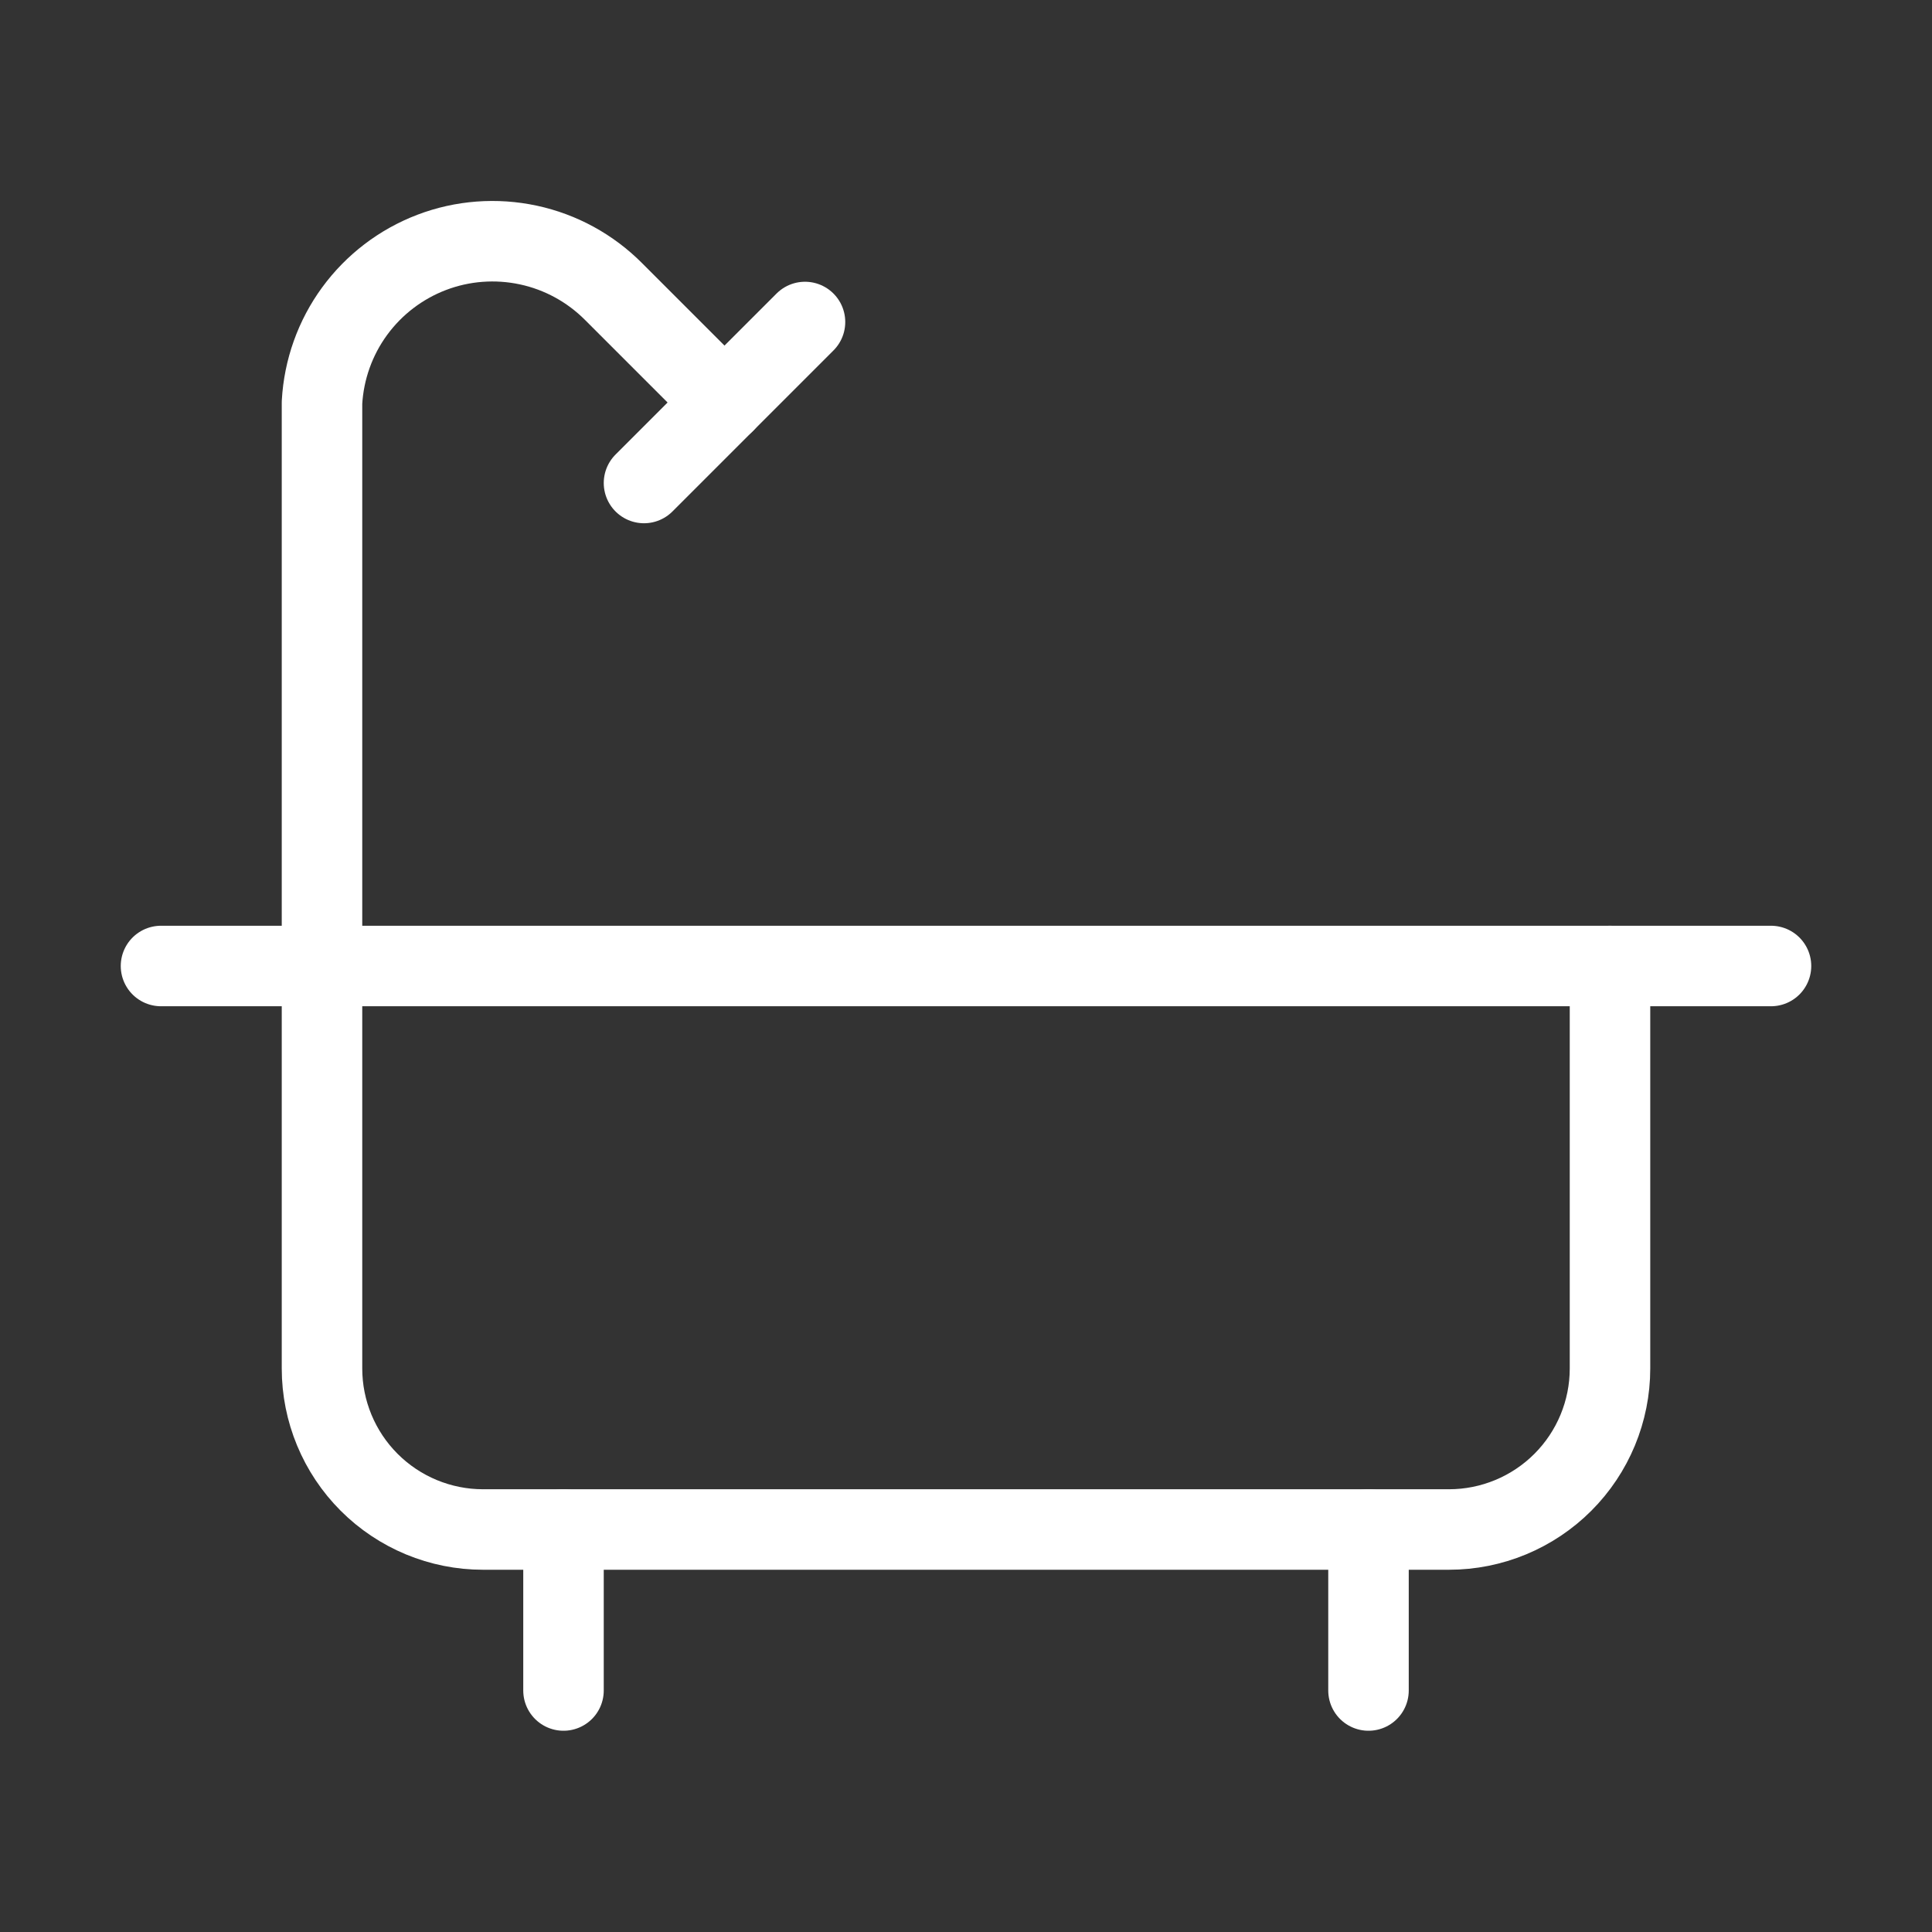
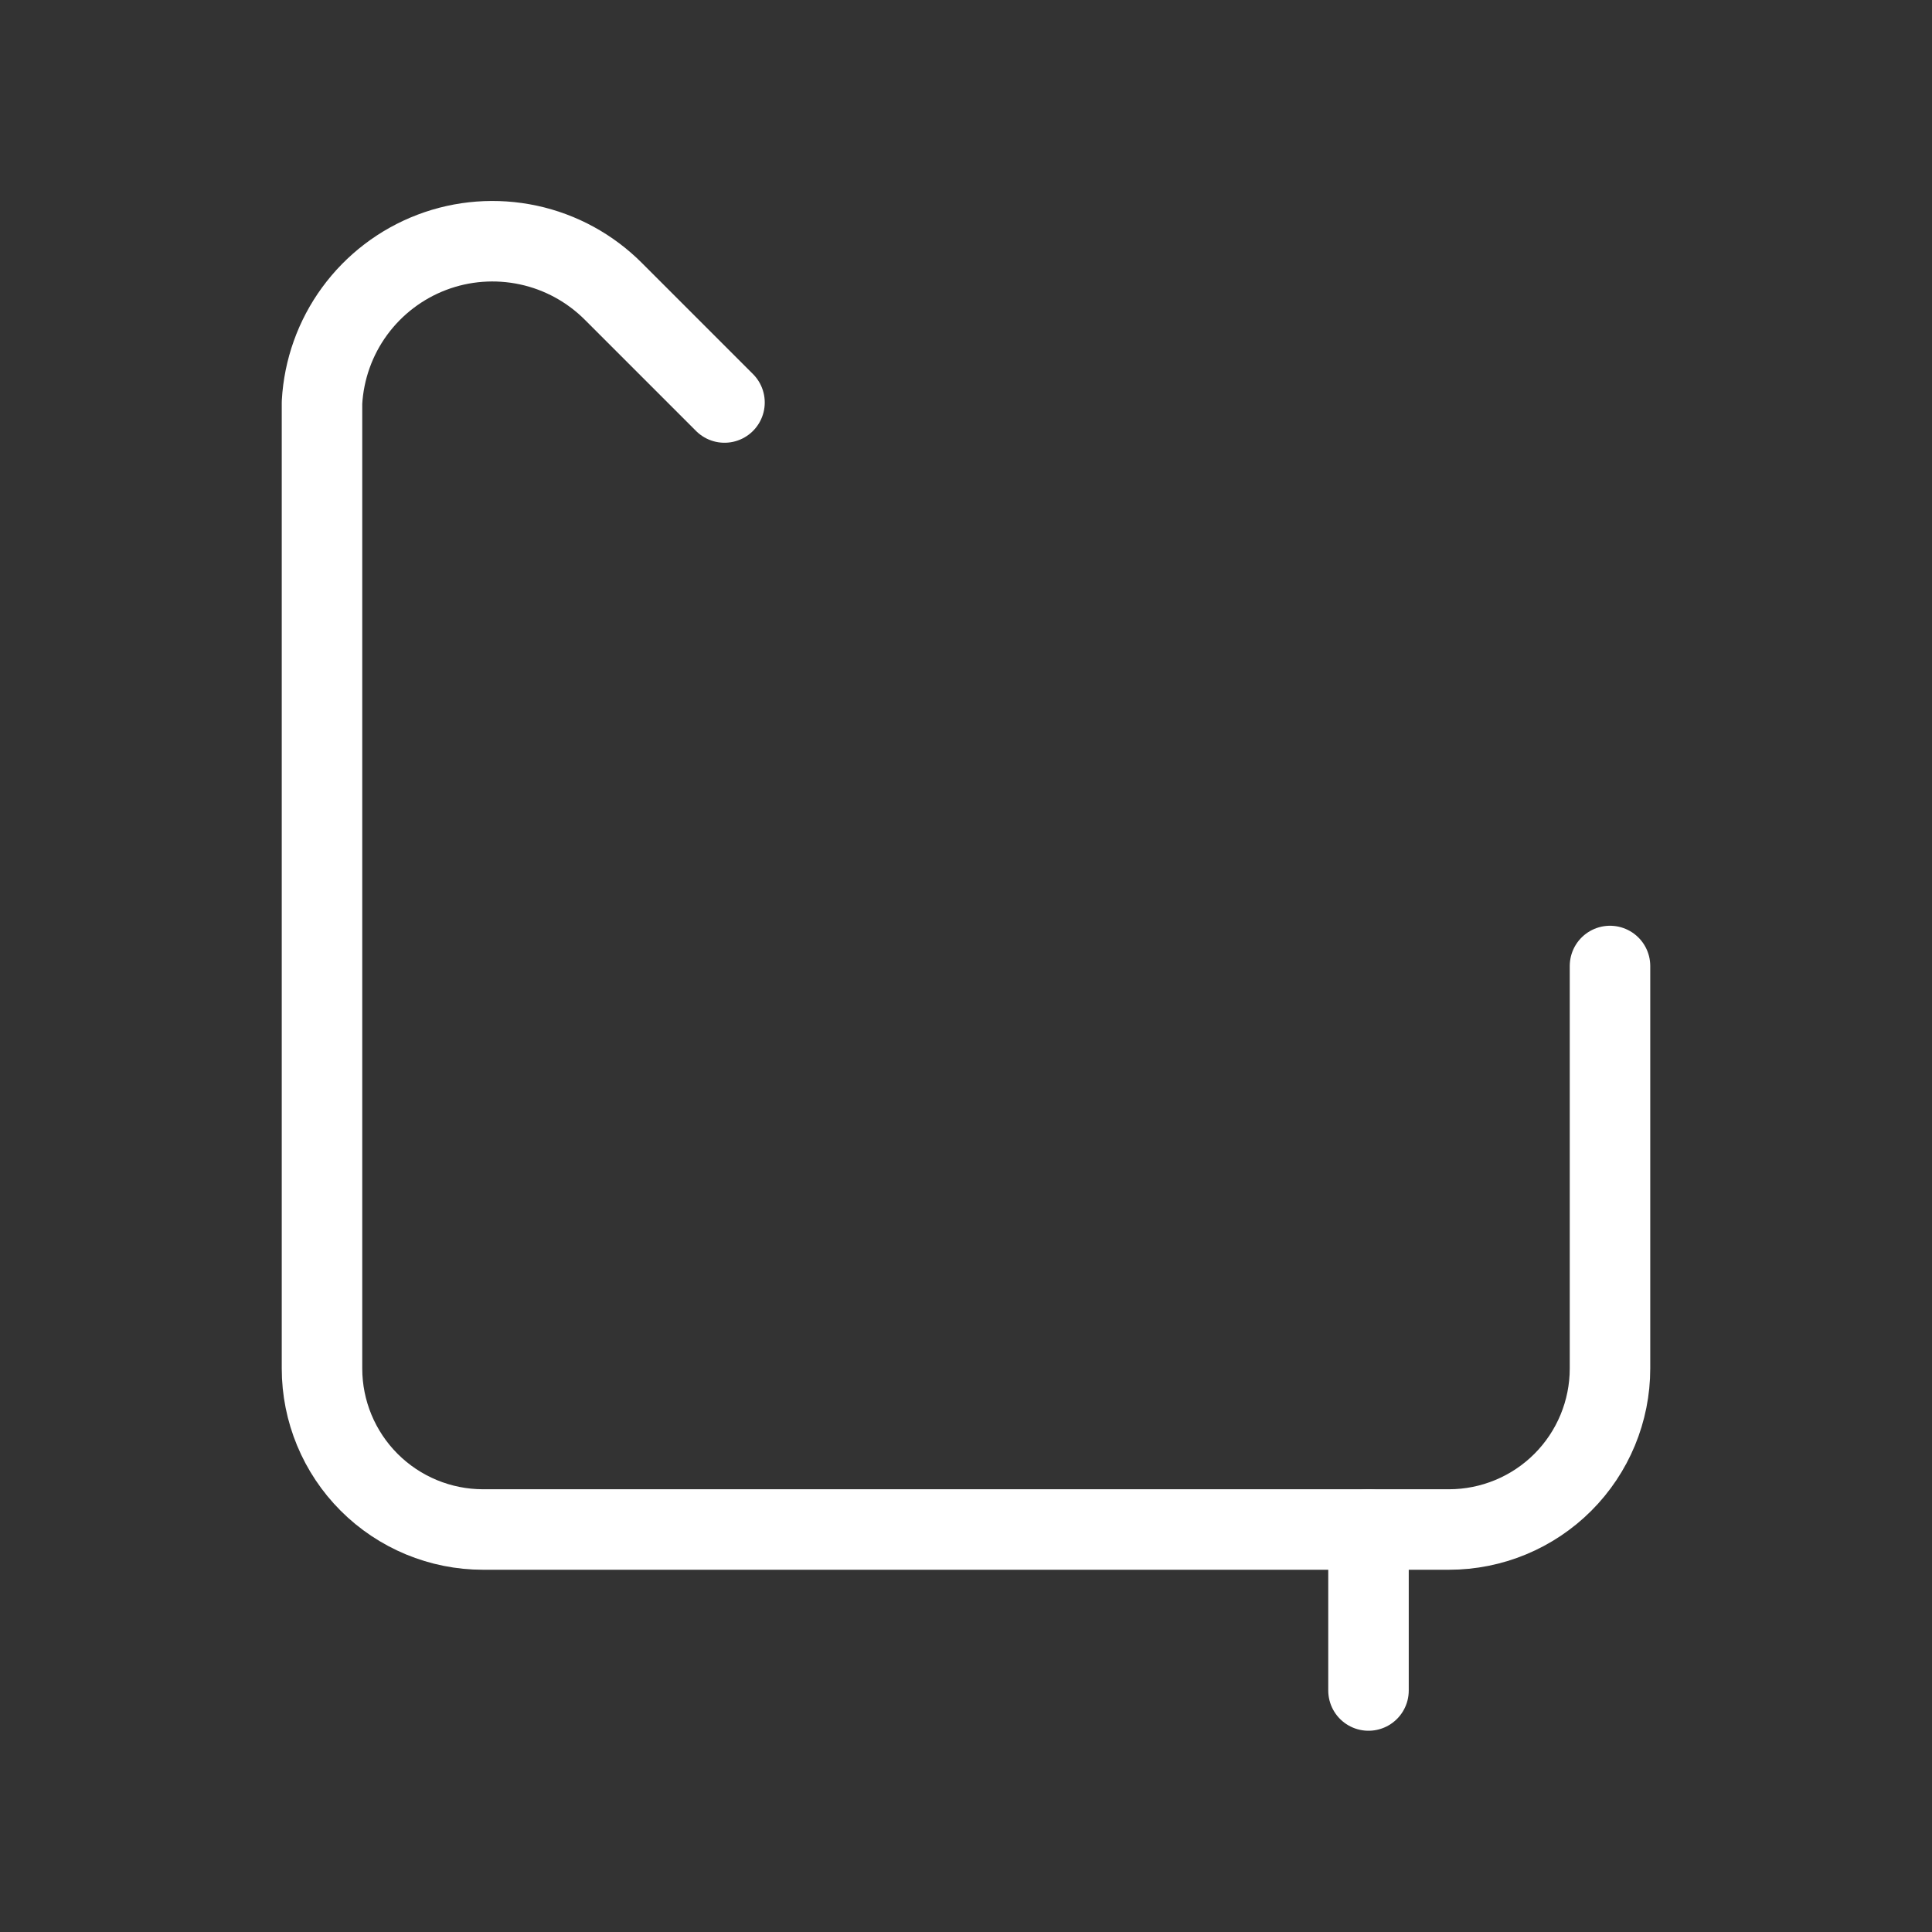
<svg xmlns="http://www.w3.org/2000/svg" width="24" height="24" viewBox="0 0 24 24" fill="none">
  <rect x="0" y="0" width="24" height="24" fill="#333333" stroke="none" />
-   <path d="M10 4L8 6" stroke="white" stroke-linecap="round" stroke-linejoin="round" />
  <path d="M17 19V21" stroke="white" stroke-linecap="round" stroke-linejoin="round" />
-   <path d="M2 12H22" stroke="white" stroke-linecap="round" stroke-linejoin="round" />
-   <path d="M7 19V21" stroke="white" stroke-linecap="round" stroke-linejoin="round" />
  <path d="M9 5L7.621 3.621C7.332 3.331 6.965 3.13 6.564 3.044C6.163 2.958 5.746 2.989 5.363 3.135C4.98 3.281 4.647 3.535 4.405 3.866C4.163 4.197 4.023 4.591 4 5V17C4 17.53 4.211 18.039 4.586 18.414C4.961 18.789 5.47 19 6 19H18C18.53 19 19.039 18.789 19.414 18.414C19.789 18.039 20 17.53 20 17V12" stroke="white" stroke-linecap="round" stroke-linejoin="round" />
</svg>